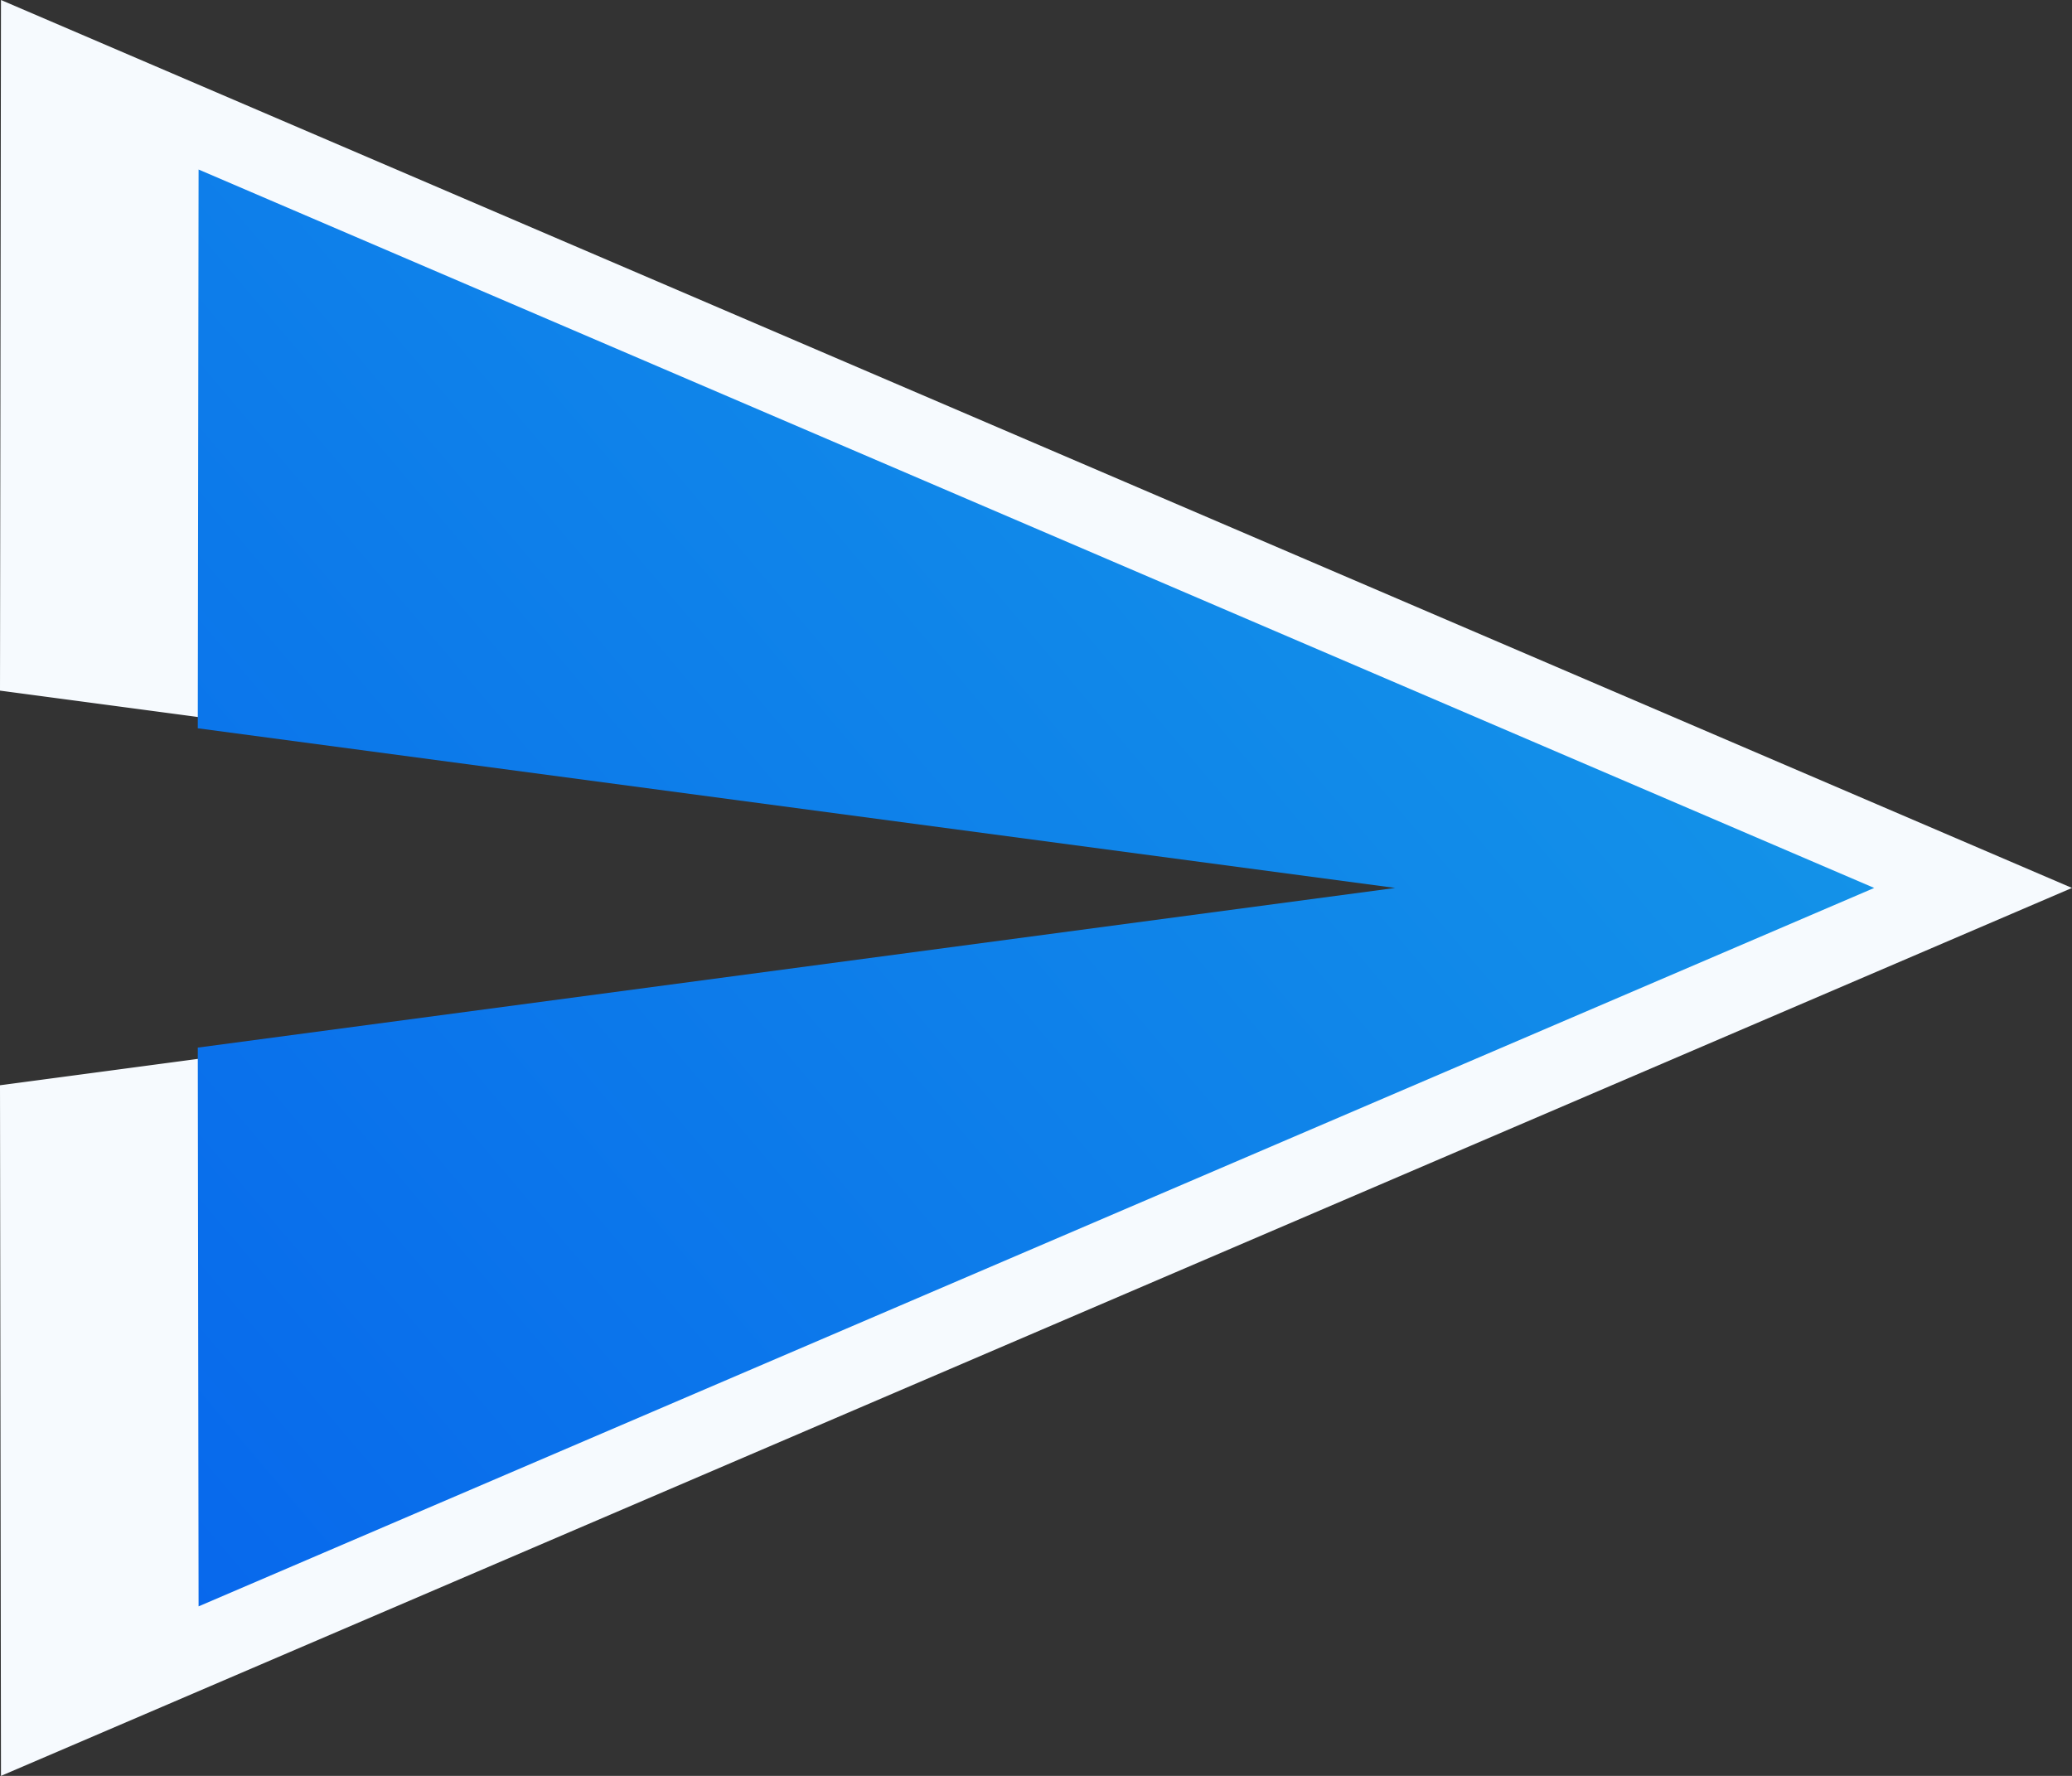
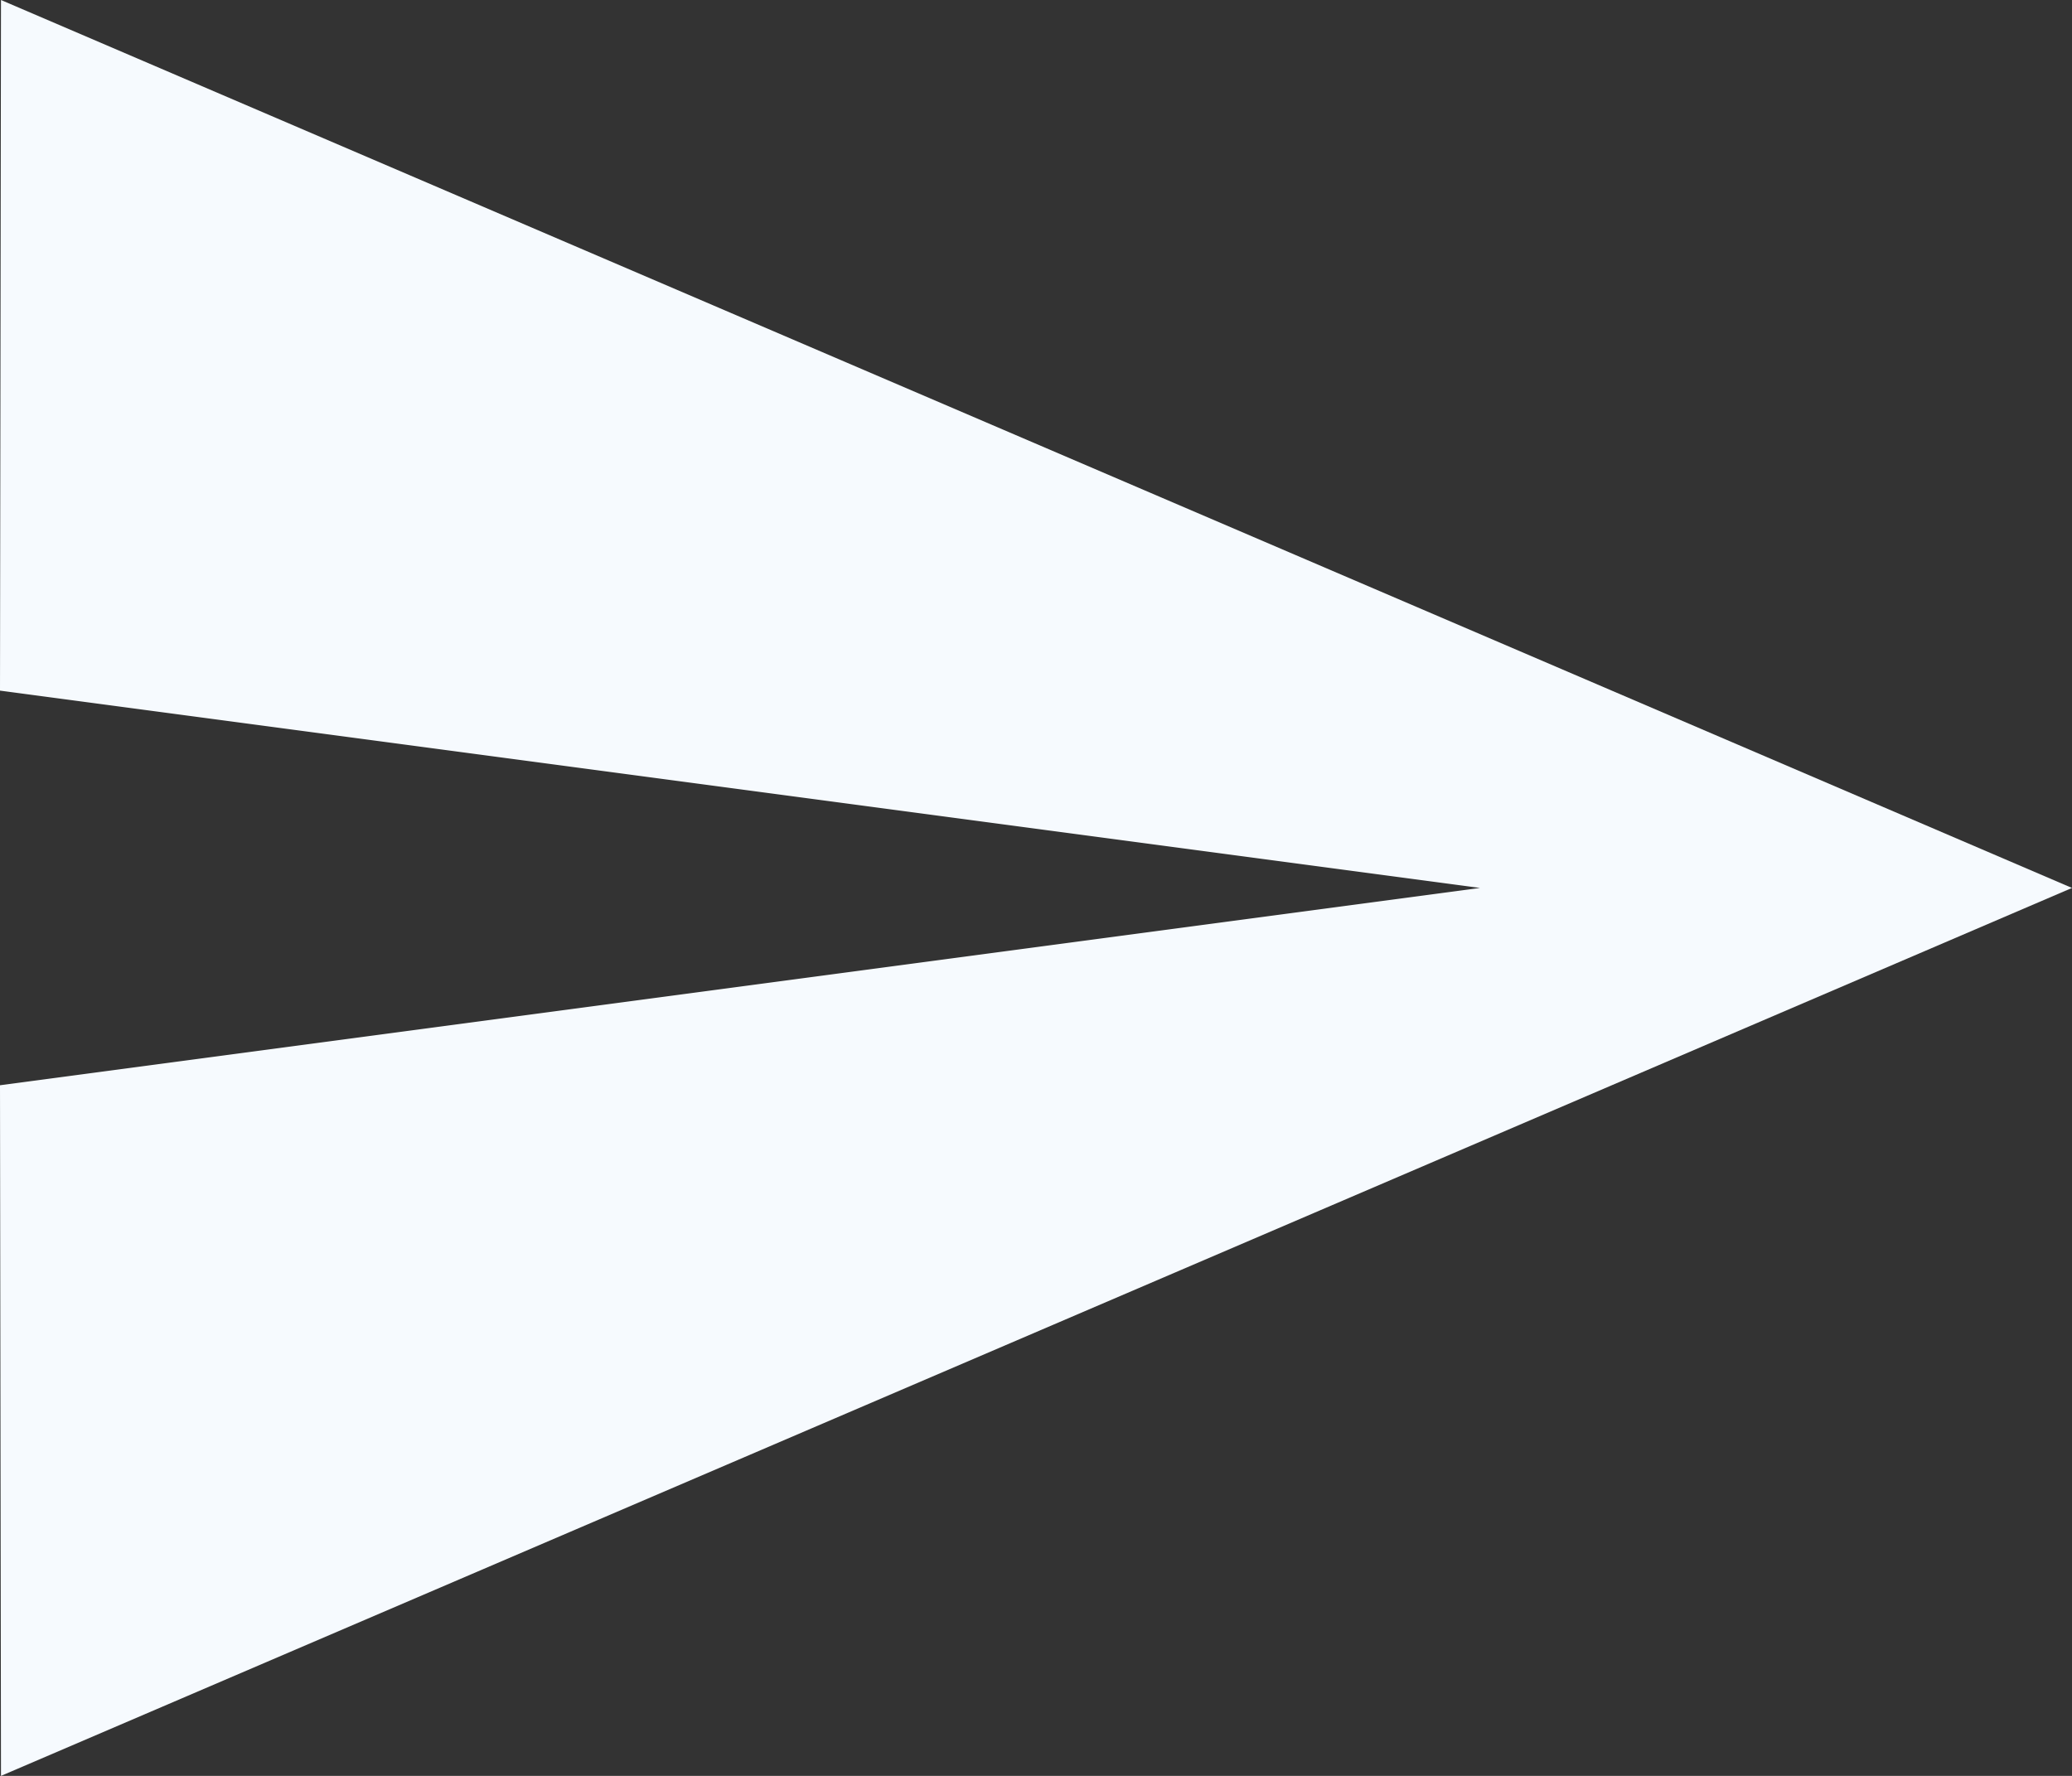
<svg xmlns="http://www.w3.org/2000/svg" width="399.962" height="342.825" viewBox="0 0 399.962 342.825">
  <rect x="0" y="0" width="399.962" height="342.825" fill="#333333" stroke="none" />
  <defs>
    <linearGradient id="linear-gradient" x1="-0.263" y1="0.796" x2="1.028" y2="-0.128" gradientUnits="objectBoundingBox">
      <stop offset="0.027" stop-color="#0766ec" />
      <stop offset="1" stop-color="#17a1e7" />
    </linearGradient>
  </defs>
  <g id="Group_4638" data-name="Group 4638" transform="translate(-424.578)">
    <path id="Path_798" data-name="Path 798" d="M428.882,5220l399.772-171.412L428.882,4877.175l-.19,133.321,285.687,38.092-285.687,38.091Z" transform="translate(-4.114 -4877.175)" fill="#f6fafe" />
-     <path id="Path_801" data-name="Path 801" d="M498.126,5140.1l323.447-138.686L498.126,4862.726l-.154,107.866,231.144,30.82-231.144,30.819Z" transform="translate(-35.214 -4830)" fill="url(#linear-gradient)" />
  </g>
</svg>